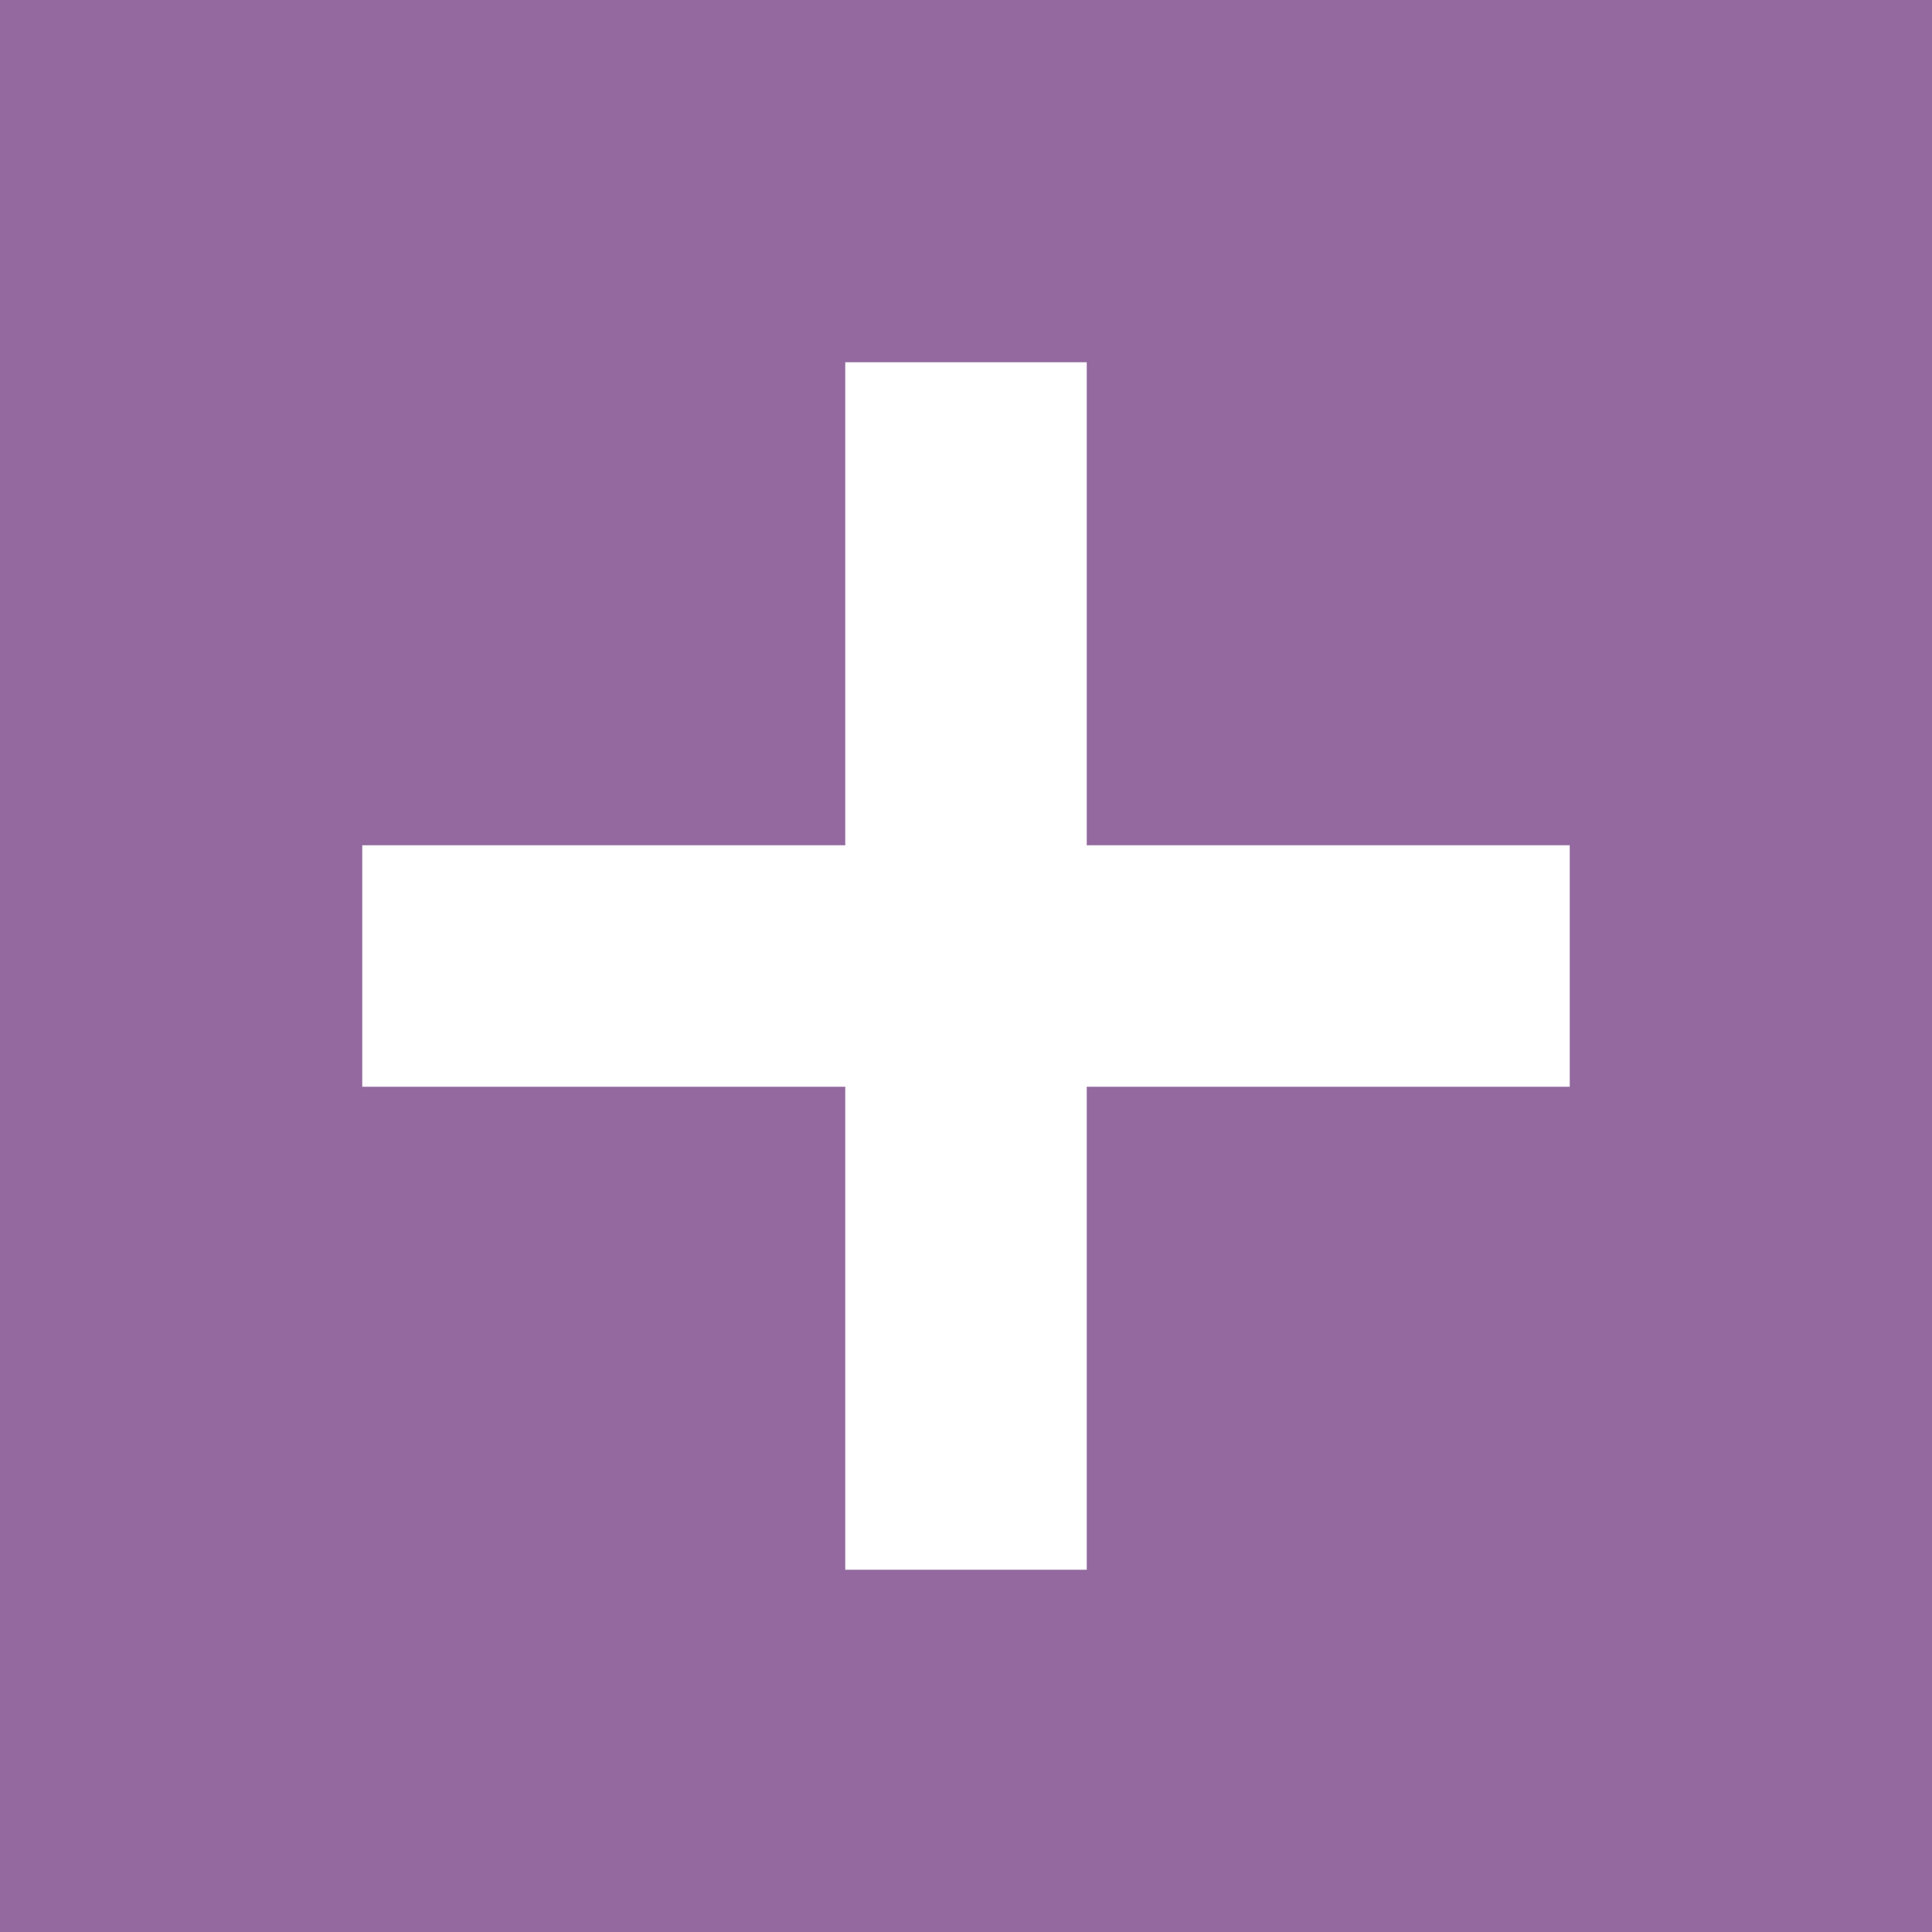
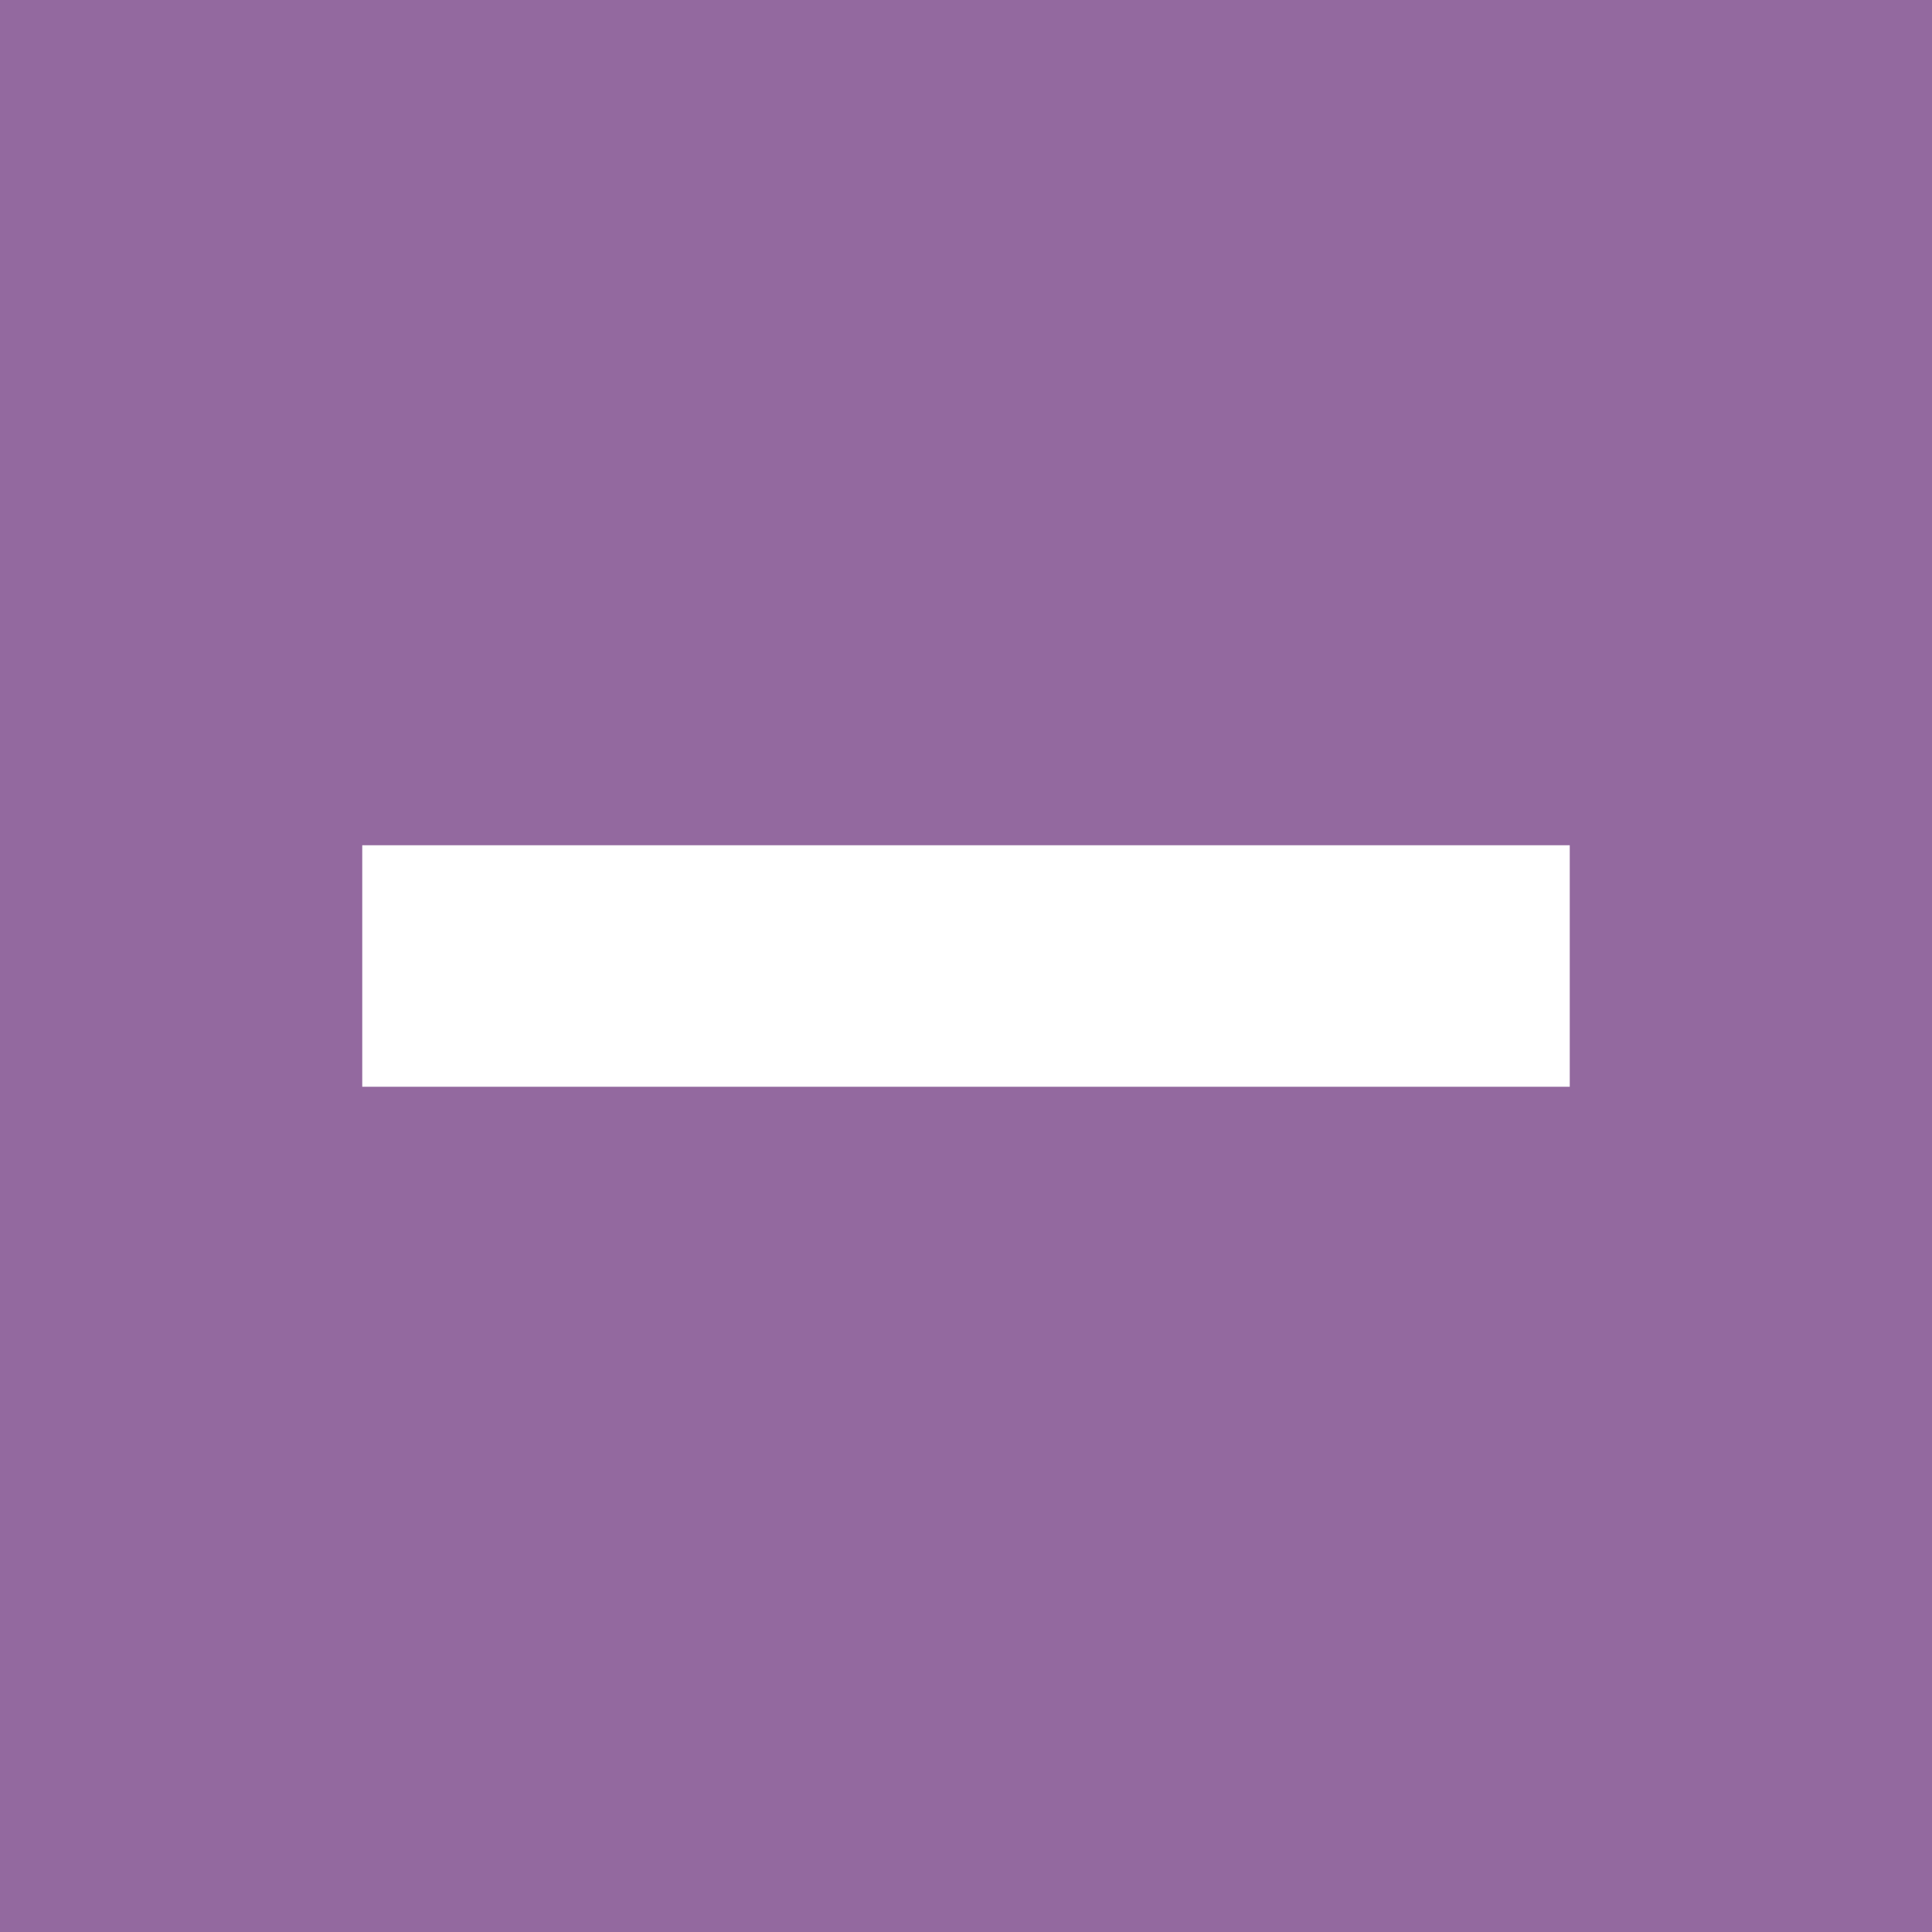
<svg xmlns="http://www.w3.org/2000/svg" viewBox="0 0 32 32" width="32" height="32">
  <rect width="32" height="32" fill="#93699f" />
-   <rect x="14" y="6" width="4" height="20" fill="#ffffff" />
  <rect x="6" y="14" width="20" height="4" fill="#ffffff" />
</svg>